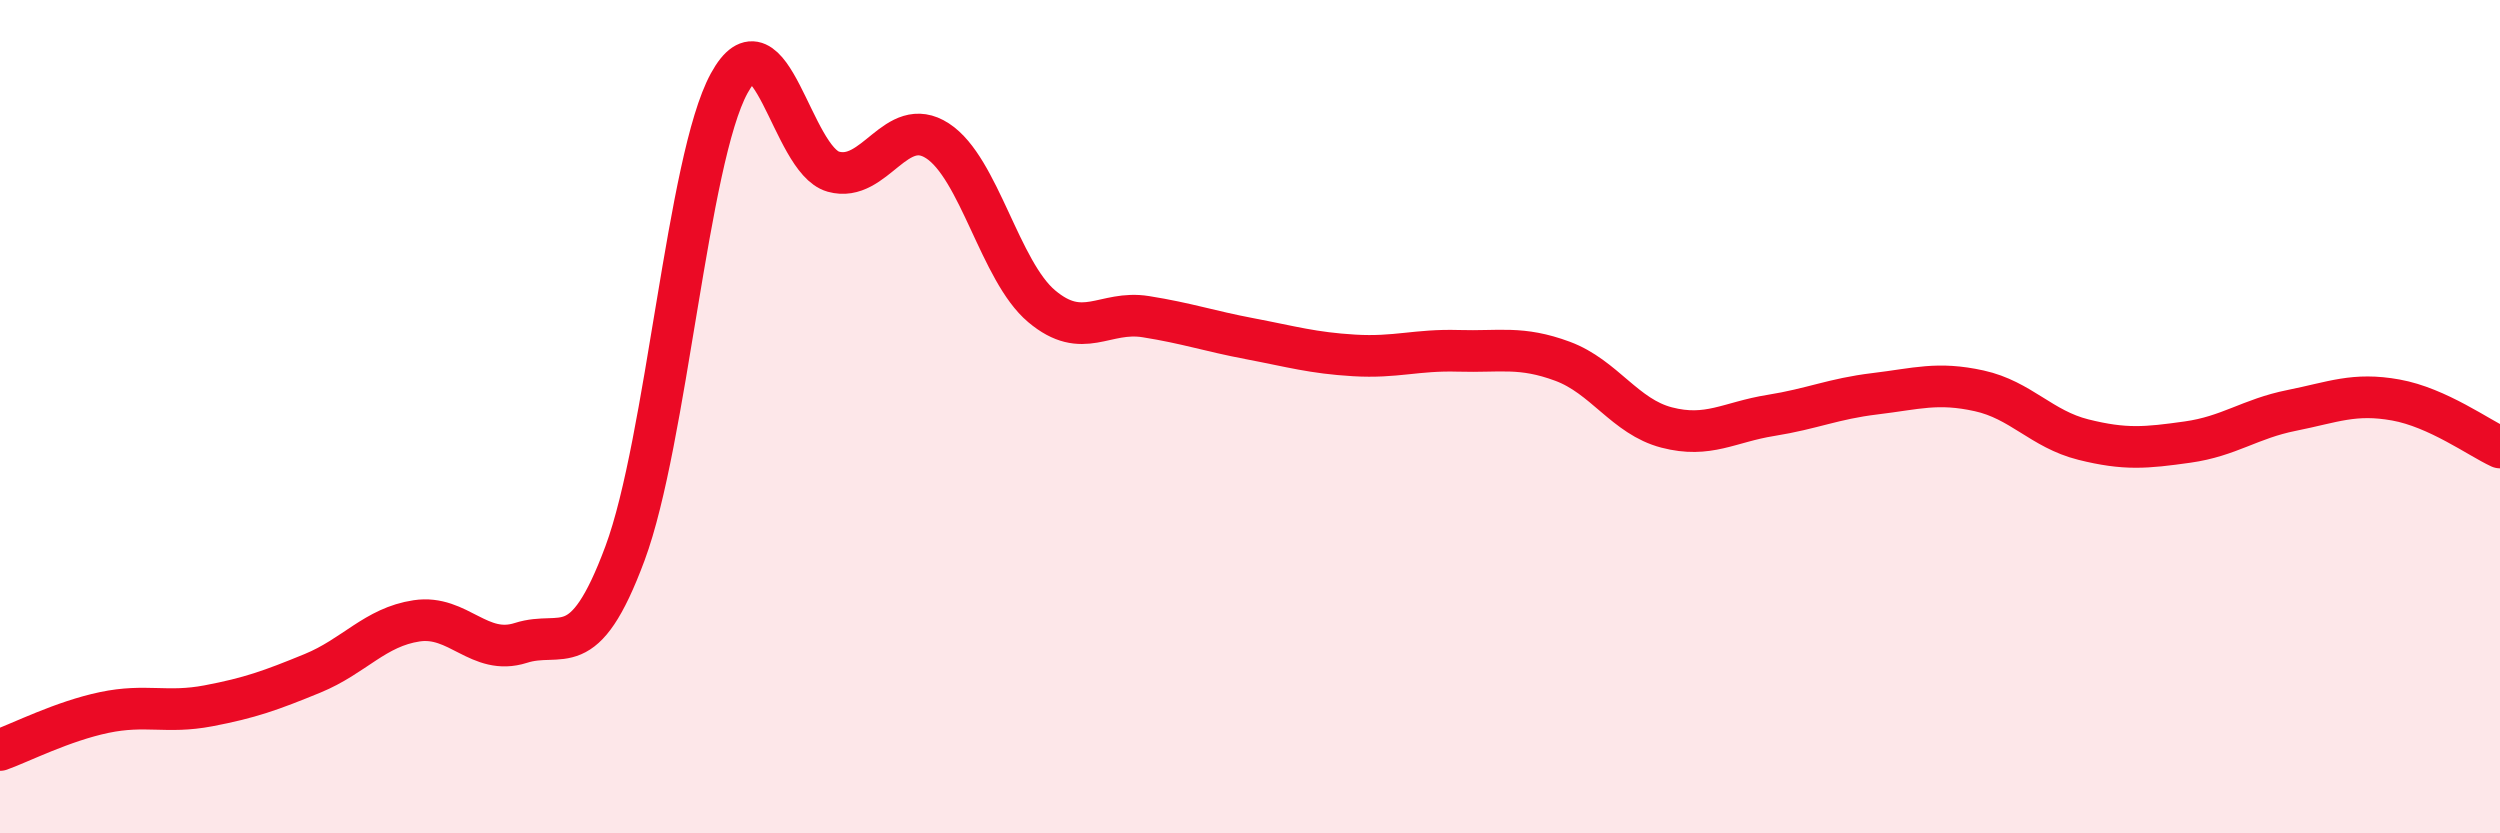
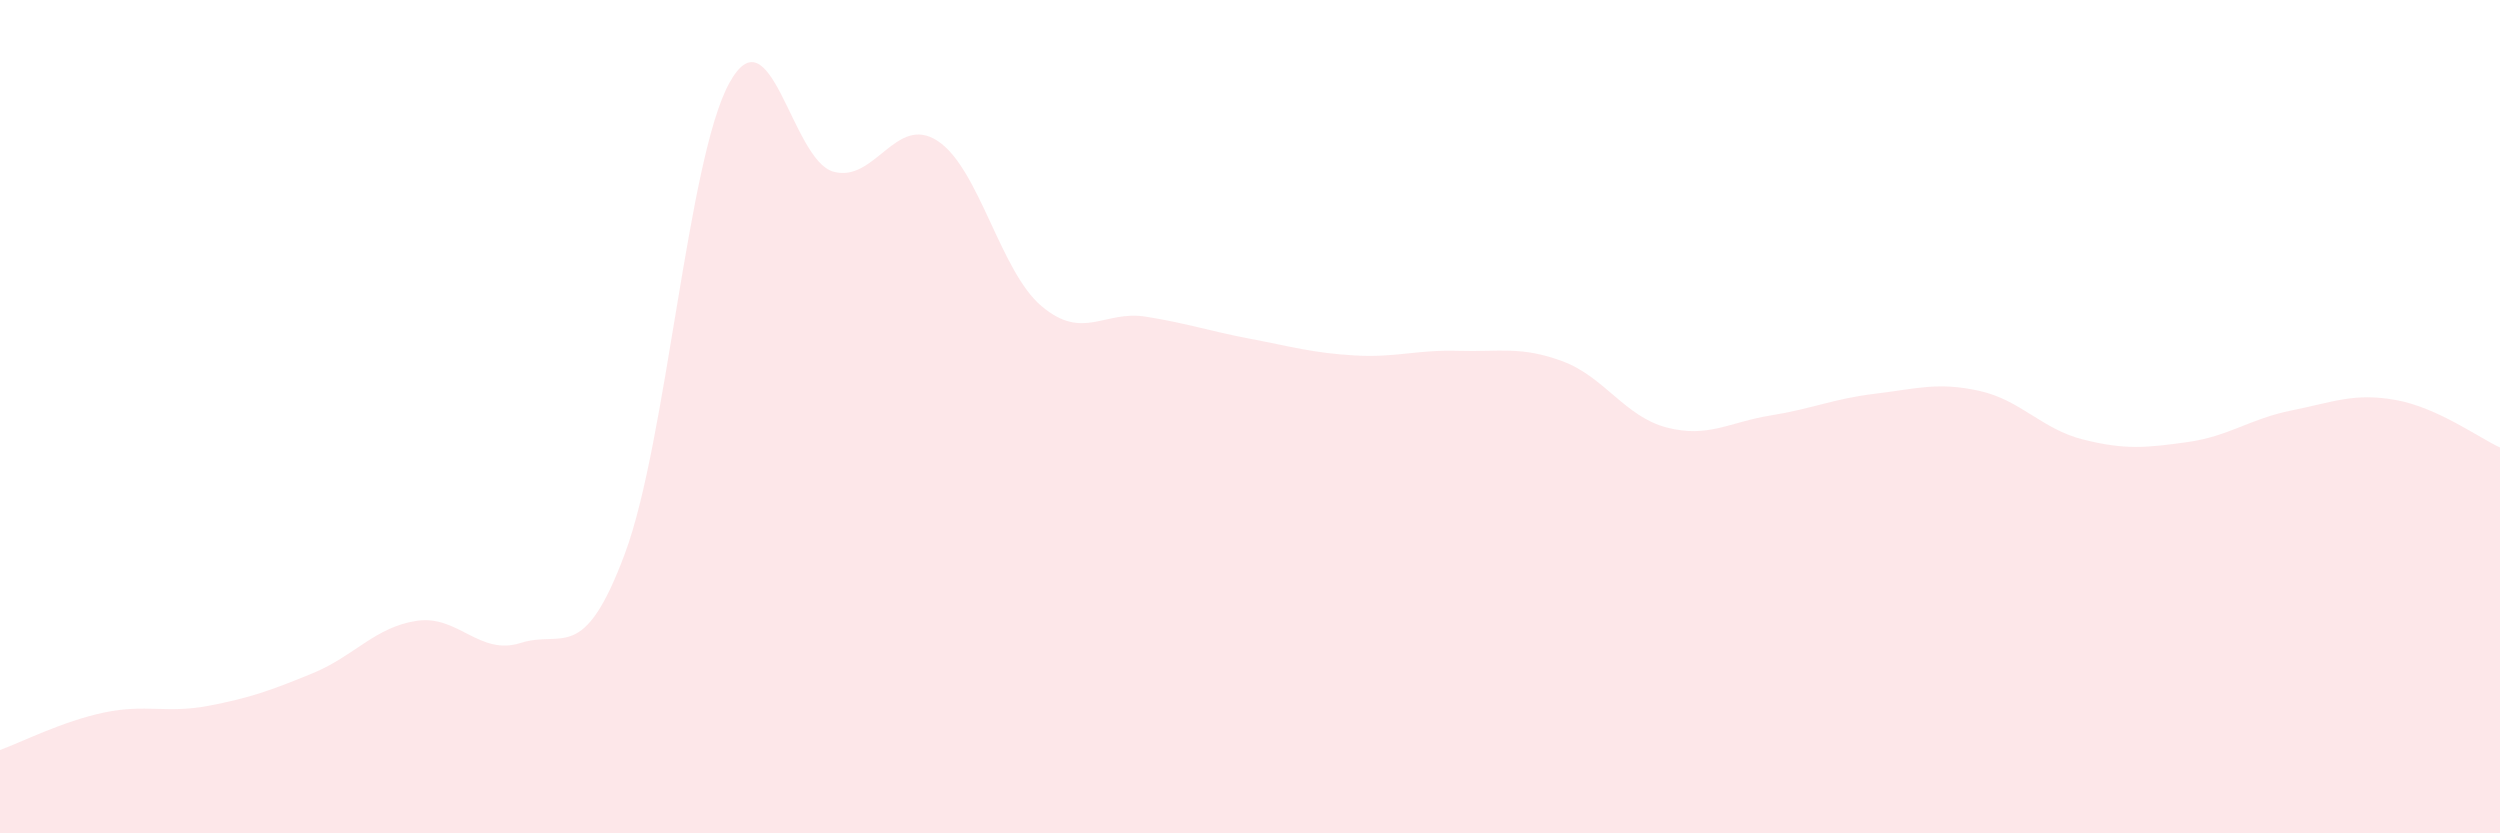
<svg xmlns="http://www.w3.org/2000/svg" width="60" height="20" viewBox="0 0 60 20">
  <path d="M 0,18 C 0.5,17.82 1.5,17.31 2.5,17.1 C 3.5,16.89 4,17.13 5,16.94 C 6,16.75 6.5,16.57 7.5,16.16 C 8.5,15.75 9,15.05 10,14.9 C 11,14.75 11.5,15.75 12.5,15.43 C 13.5,15.11 14,15.97 15,13.28 C 16,10.59 16.5,3.83 17.5,2 C 18.5,0.17 19,3.84 20,4.12 C 21,4.4 21.5,2.73 22.5,3.38 C 23.5,4.03 24,6.51 25,7.35 C 26,8.19 26.5,7.44 27.5,7.6 C 28.5,7.76 29,7.94 30,8.13 C 31,8.32 31.5,8.47 32.5,8.53 C 33.5,8.59 34,8.39 35,8.42 C 36,8.45 36.5,8.3 37.5,8.67 C 38.5,9.04 39,10 40,10.26 C 41,10.52 41.5,10.13 42.5,9.97 C 43.5,9.81 44,9.57 45,9.45 C 46,9.33 46.5,9.16 47.5,9.38 C 48.5,9.6 49,10.3 50,10.55 C 51,10.8 51.5,10.75 52.5,10.61 C 53.5,10.47 54,10.05 55,9.85 C 56,9.65 56.5,9.42 57.5,9.6 C 58.5,9.78 59.5,10.51 60,10.74L60 20L0 20Z" fill="#EB0A25" opacity="0.1" stroke-linecap="round" stroke-linejoin="round" />
-   <path d="M 0,18 C 0.5,17.82 1.5,17.31 2.5,17.1 C 3.5,16.89 4,17.13 5,16.94 C 6,16.75 6.5,16.57 7.5,16.16 C 8.5,15.75 9,15.05 10,14.9 C 11,14.75 11.5,15.75 12.5,15.43 C 13.5,15.11 14,15.97 15,13.28 C 16,10.59 16.5,3.83 17.5,2 C 18.5,0.17 19,3.84 20,4.12 C 21,4.4 21.5,2.73 22.5,3.38 C 23.5,4.03 24,6.51 25,7.35 C 26,8.19 26.5,7.44 27.5,7.6 C 28.5,7.76 29,7.94 30,8.13 C 31,8.32 31.5,8.47 32.5,8.53 C 33.5,8.59 34,8.39 35,8.42 C 36,8.45 36.5,8.3 37.5,8.67 C 38.5,9.04 39,10 40,10.26 C 41,10.52 41.5,10.13 42.5,9.97 C 43.5,9.81 44,9.57 45,9.45 C 46,9.33 46.5,9.16 47.5,9.38 C 48.5,9.6 49,10.3 50,10.55 C 51,10.8 51.5,10.75 52.5,10.61 C 53.5,10.47 54,10.05 55,9.85 C 56,9.65 56.5,9.42 57.5,9.6 C 58.5,9.78 59.5,10.51 60,10.74" stroke="#EB0A25" stroke-width="1" fill="none" stroke-linecap="round" stroke-linejoin="round" />
</svg>